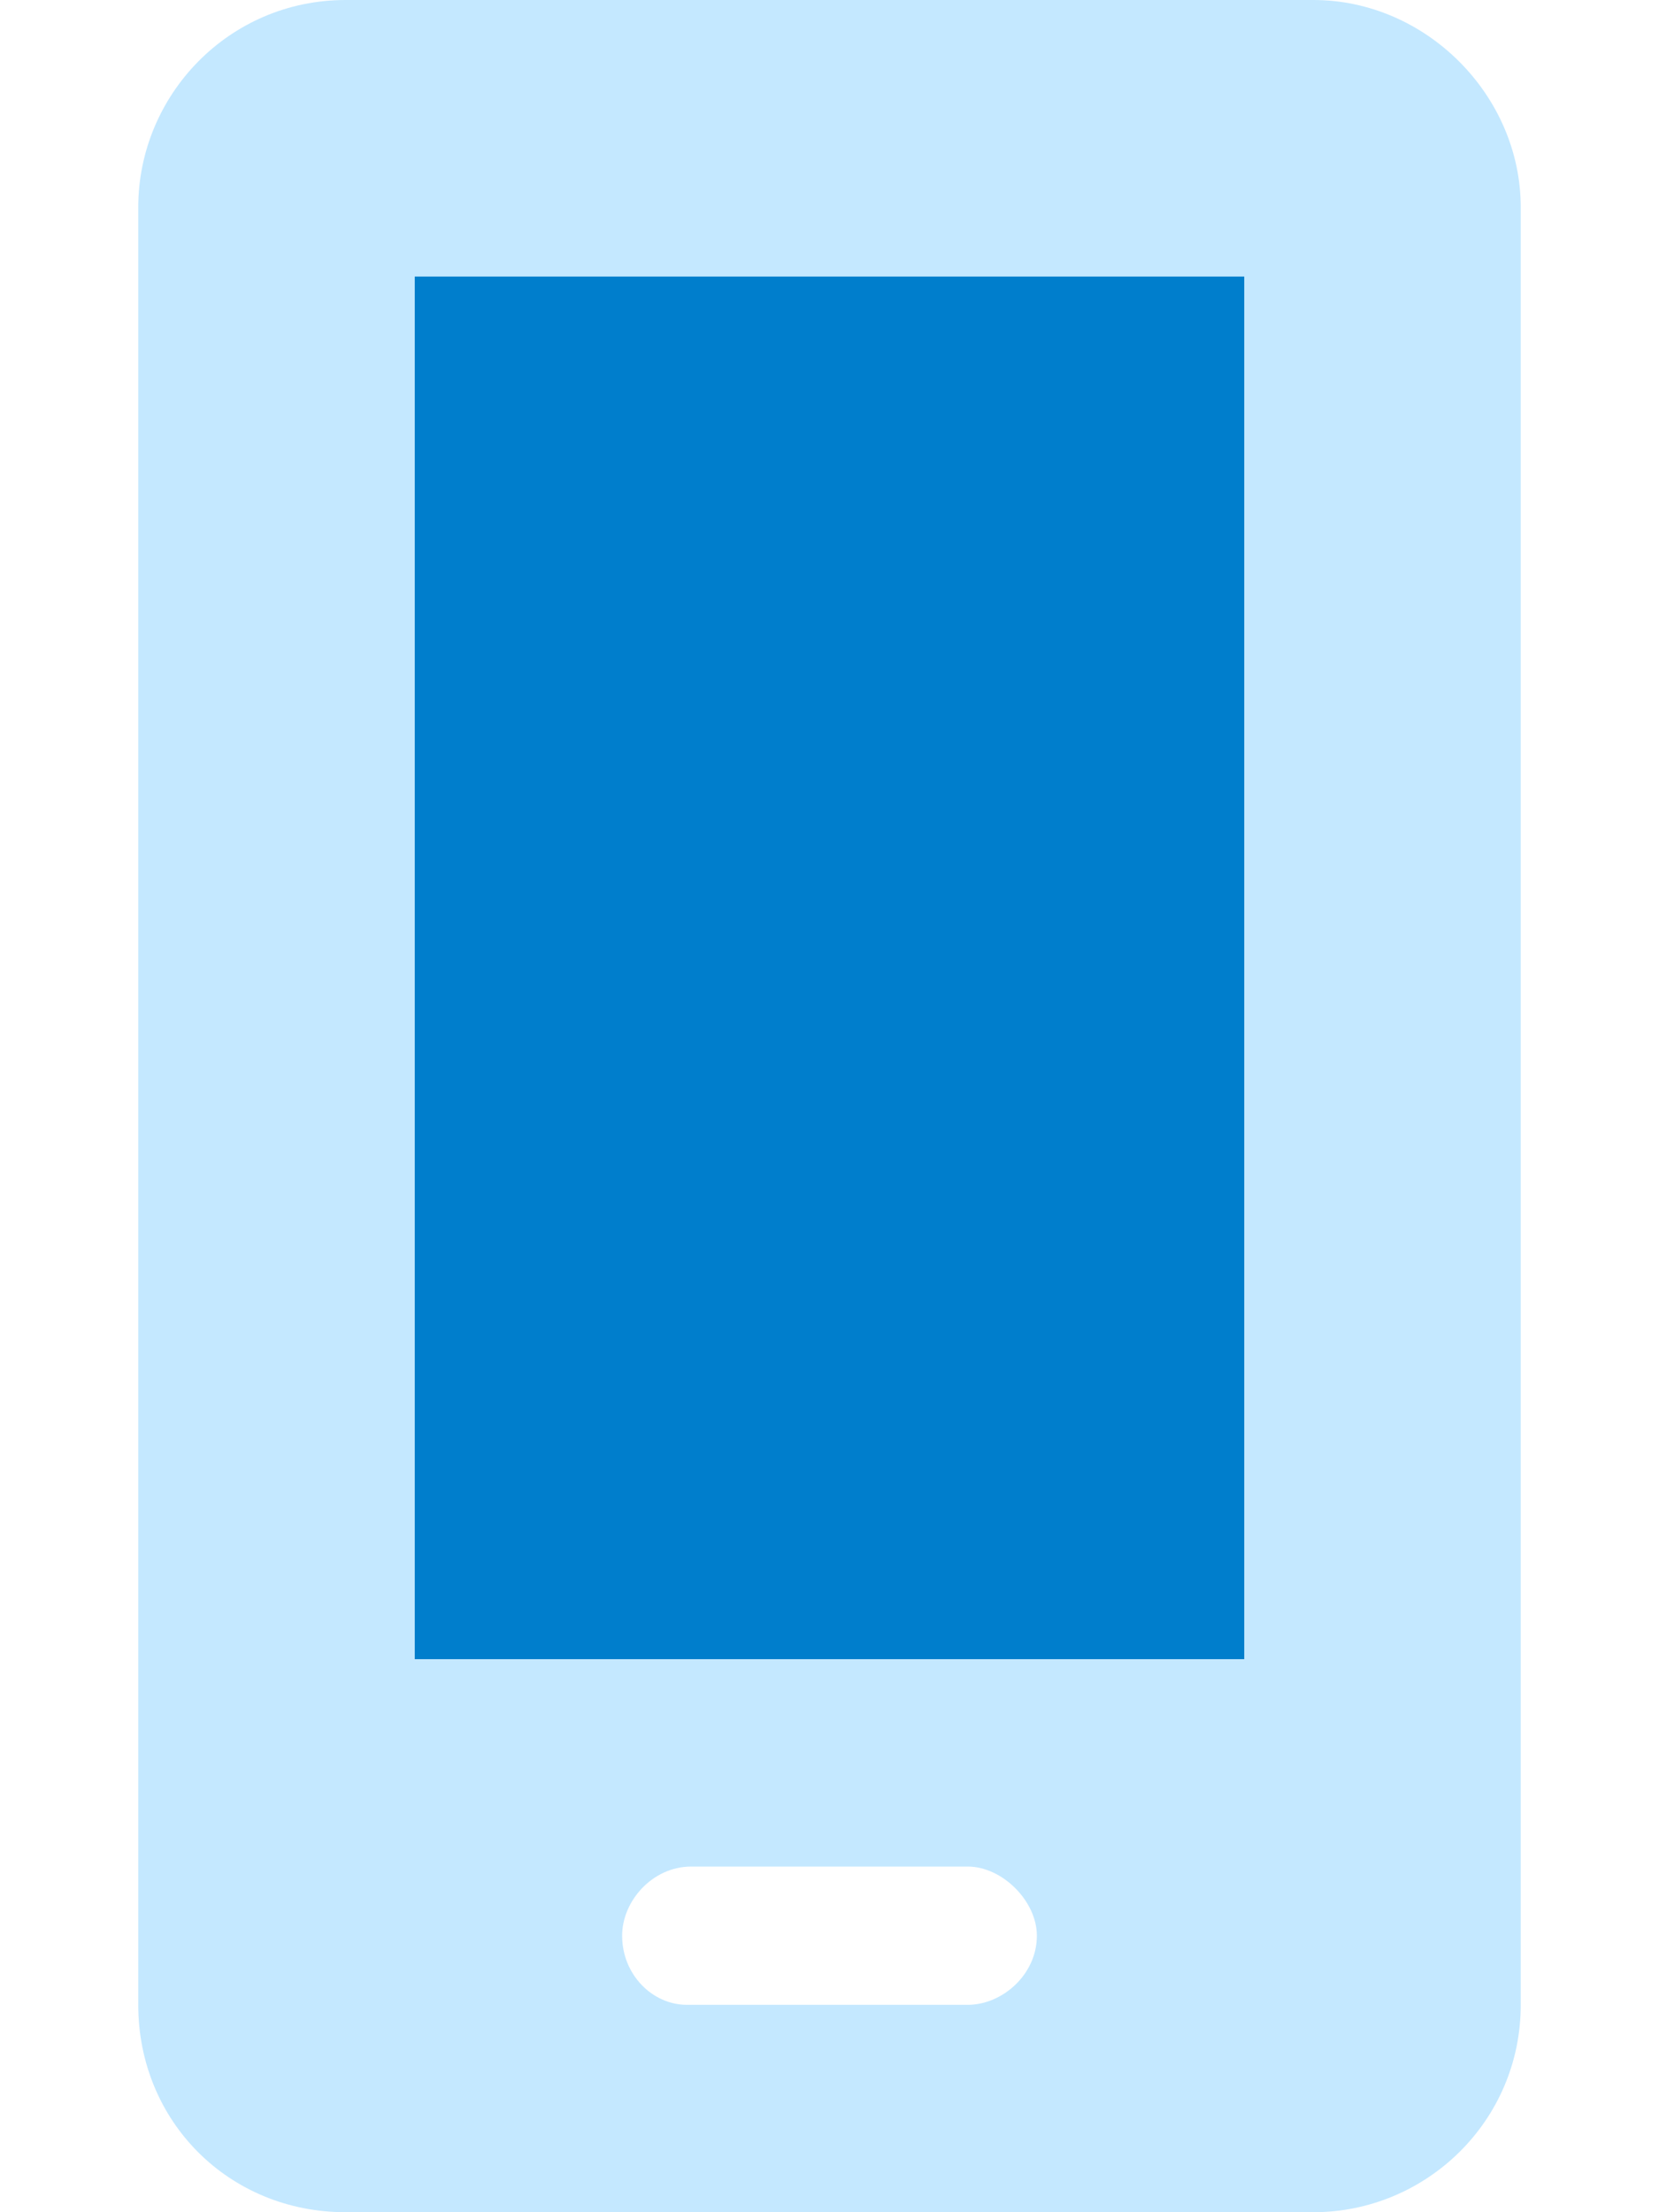
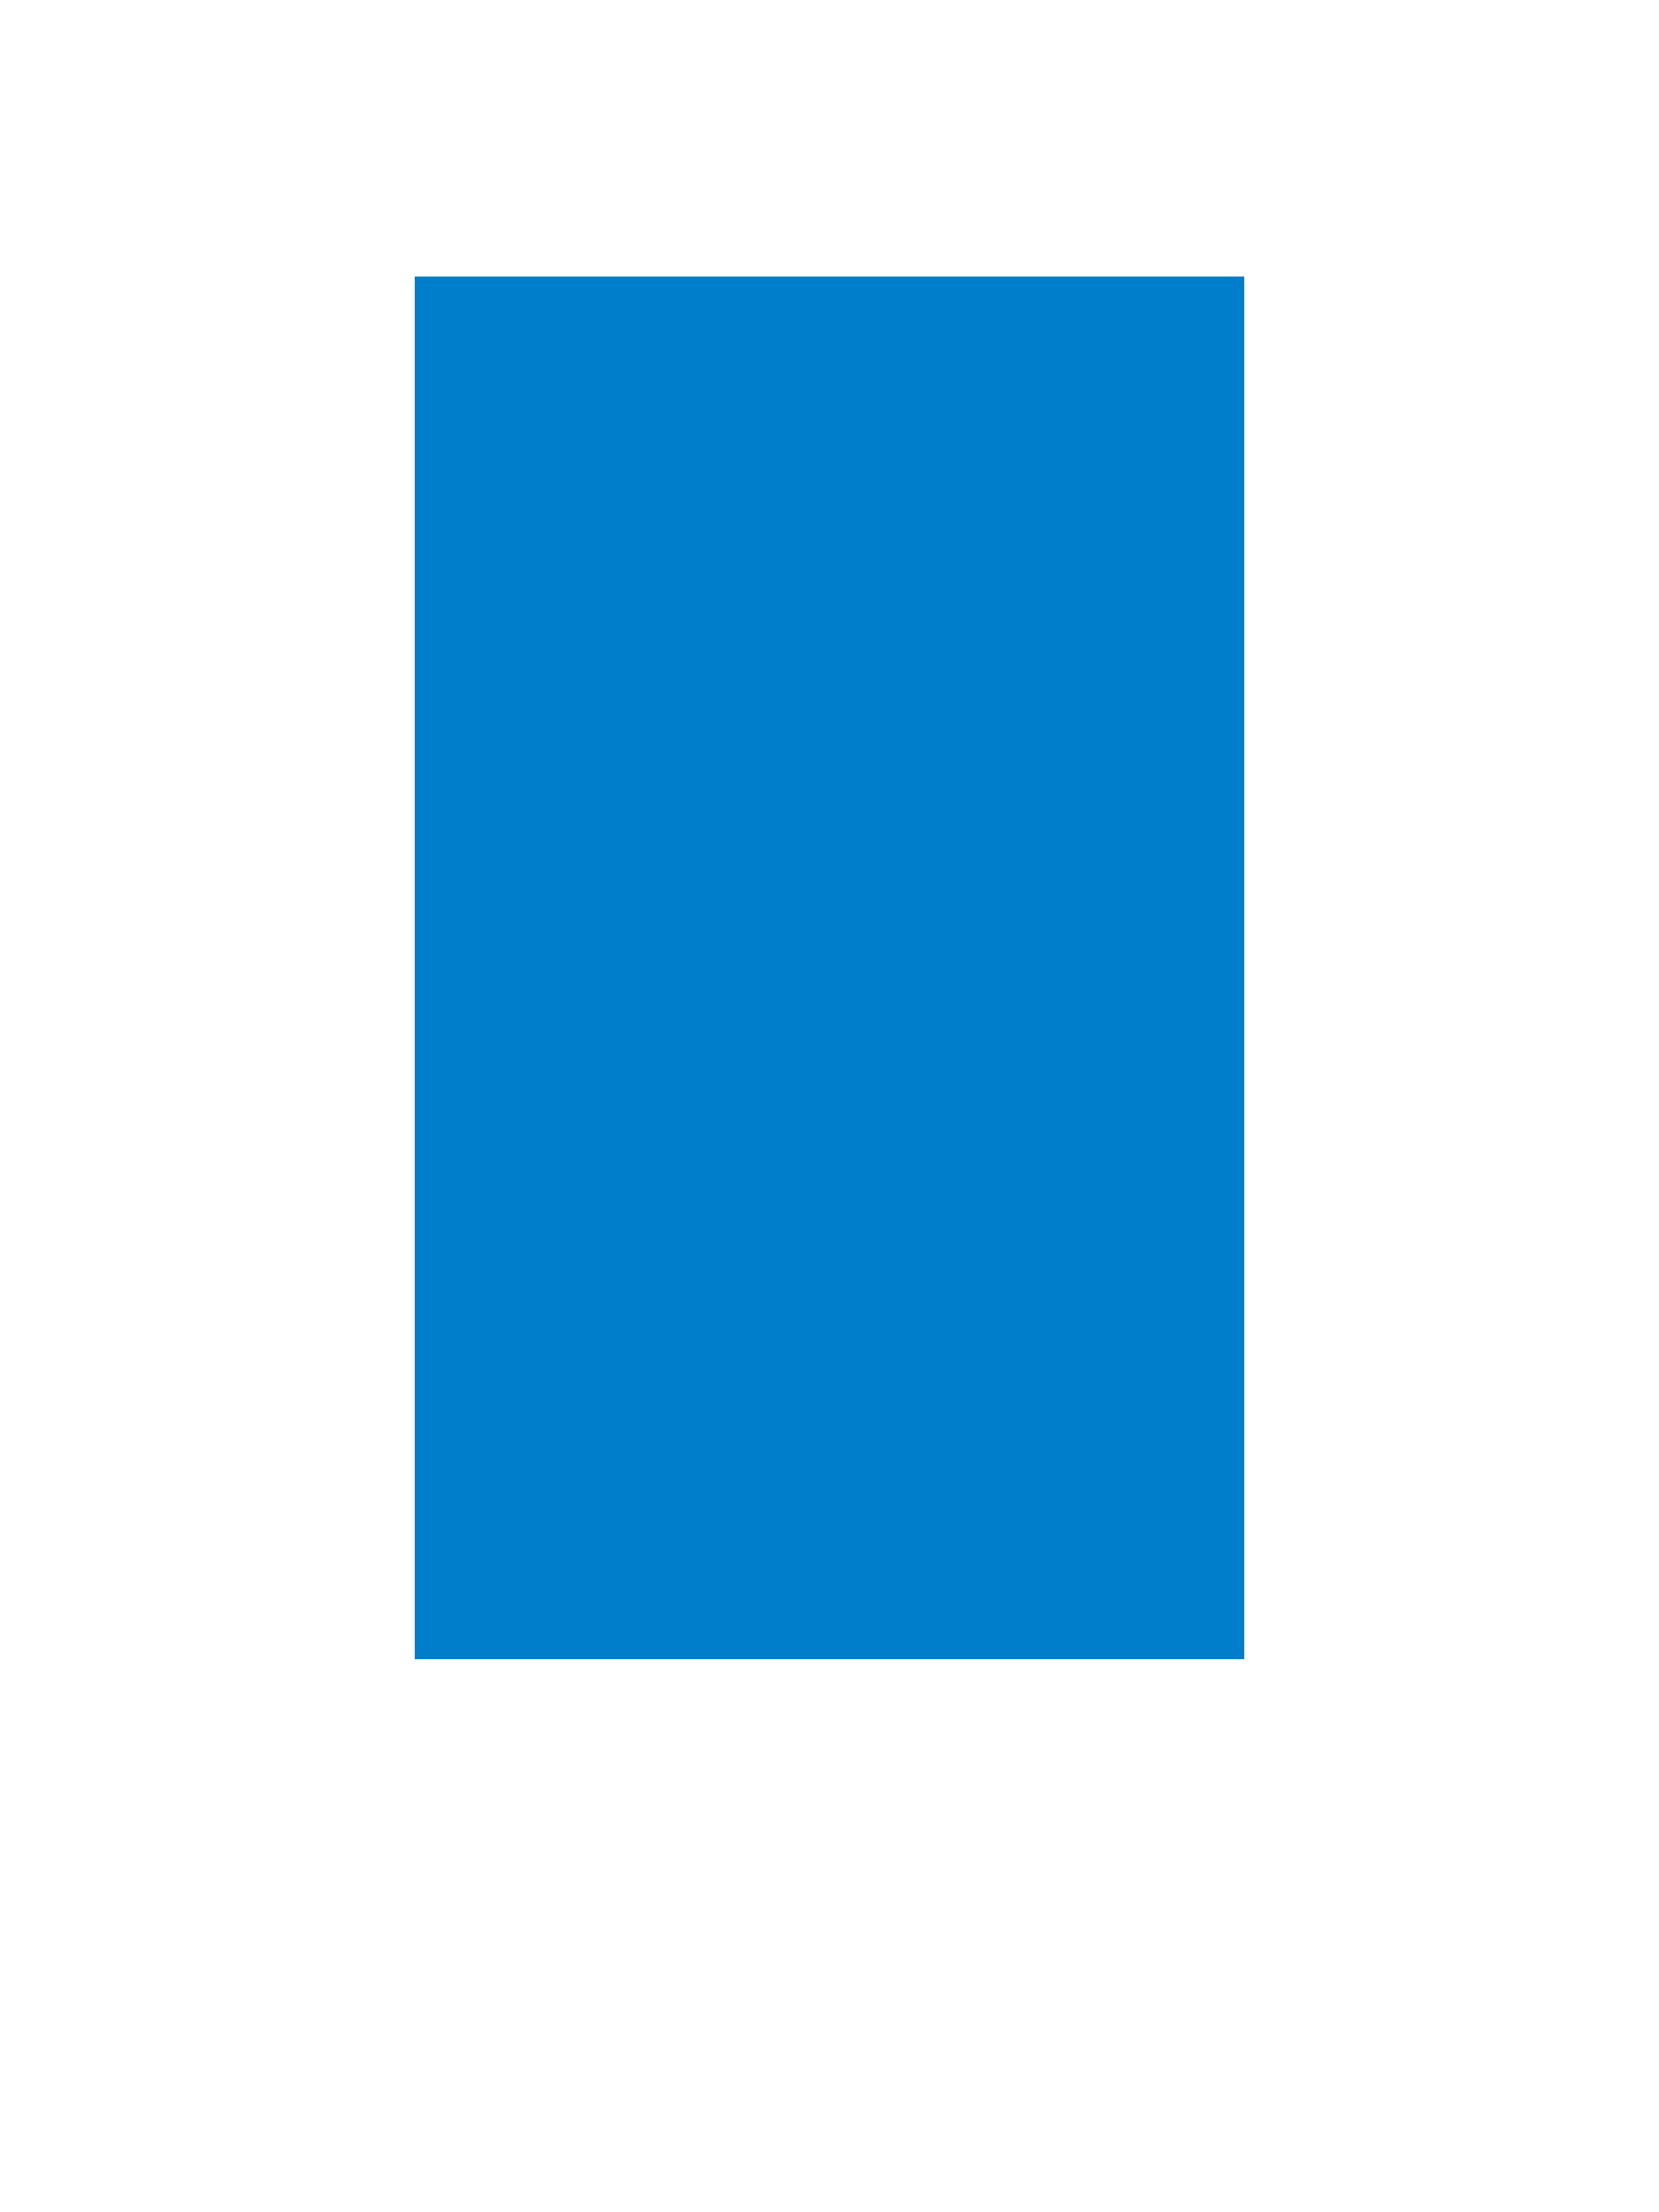
<svg xmlns="http://www.w3.org/2000/svg" width="36" height="48" viewBox="0 0 36 48" fill="none">
-   <path d="M28.5 0C30.938 0 33 2.062 33 4.5V43.5C33 46.031 30.938 48 28.5 48H7.5C4.969 48 3 46.031 3 43.5V4.5C3 2.062 4.969 0 7.5 0H28.5ZM22.5 42C22.5 41.25 21.75 40.5 21 40.5H15C14.156 40.5 13.5 41.25 13.5 42C13.5 42.844 14.156 43.5 14.906 43.5H21C21.75 43.5 22.5 42.844 22.5 42ZM27 36V6H9V36H27Z" fill="#C4E8FF" />
-   <path d="M27 36H9V6H27V36Z" fill="#007ECC" />
+   <path d="M27 36H9V6H27V36" fill="#007ECC" />
</svg>